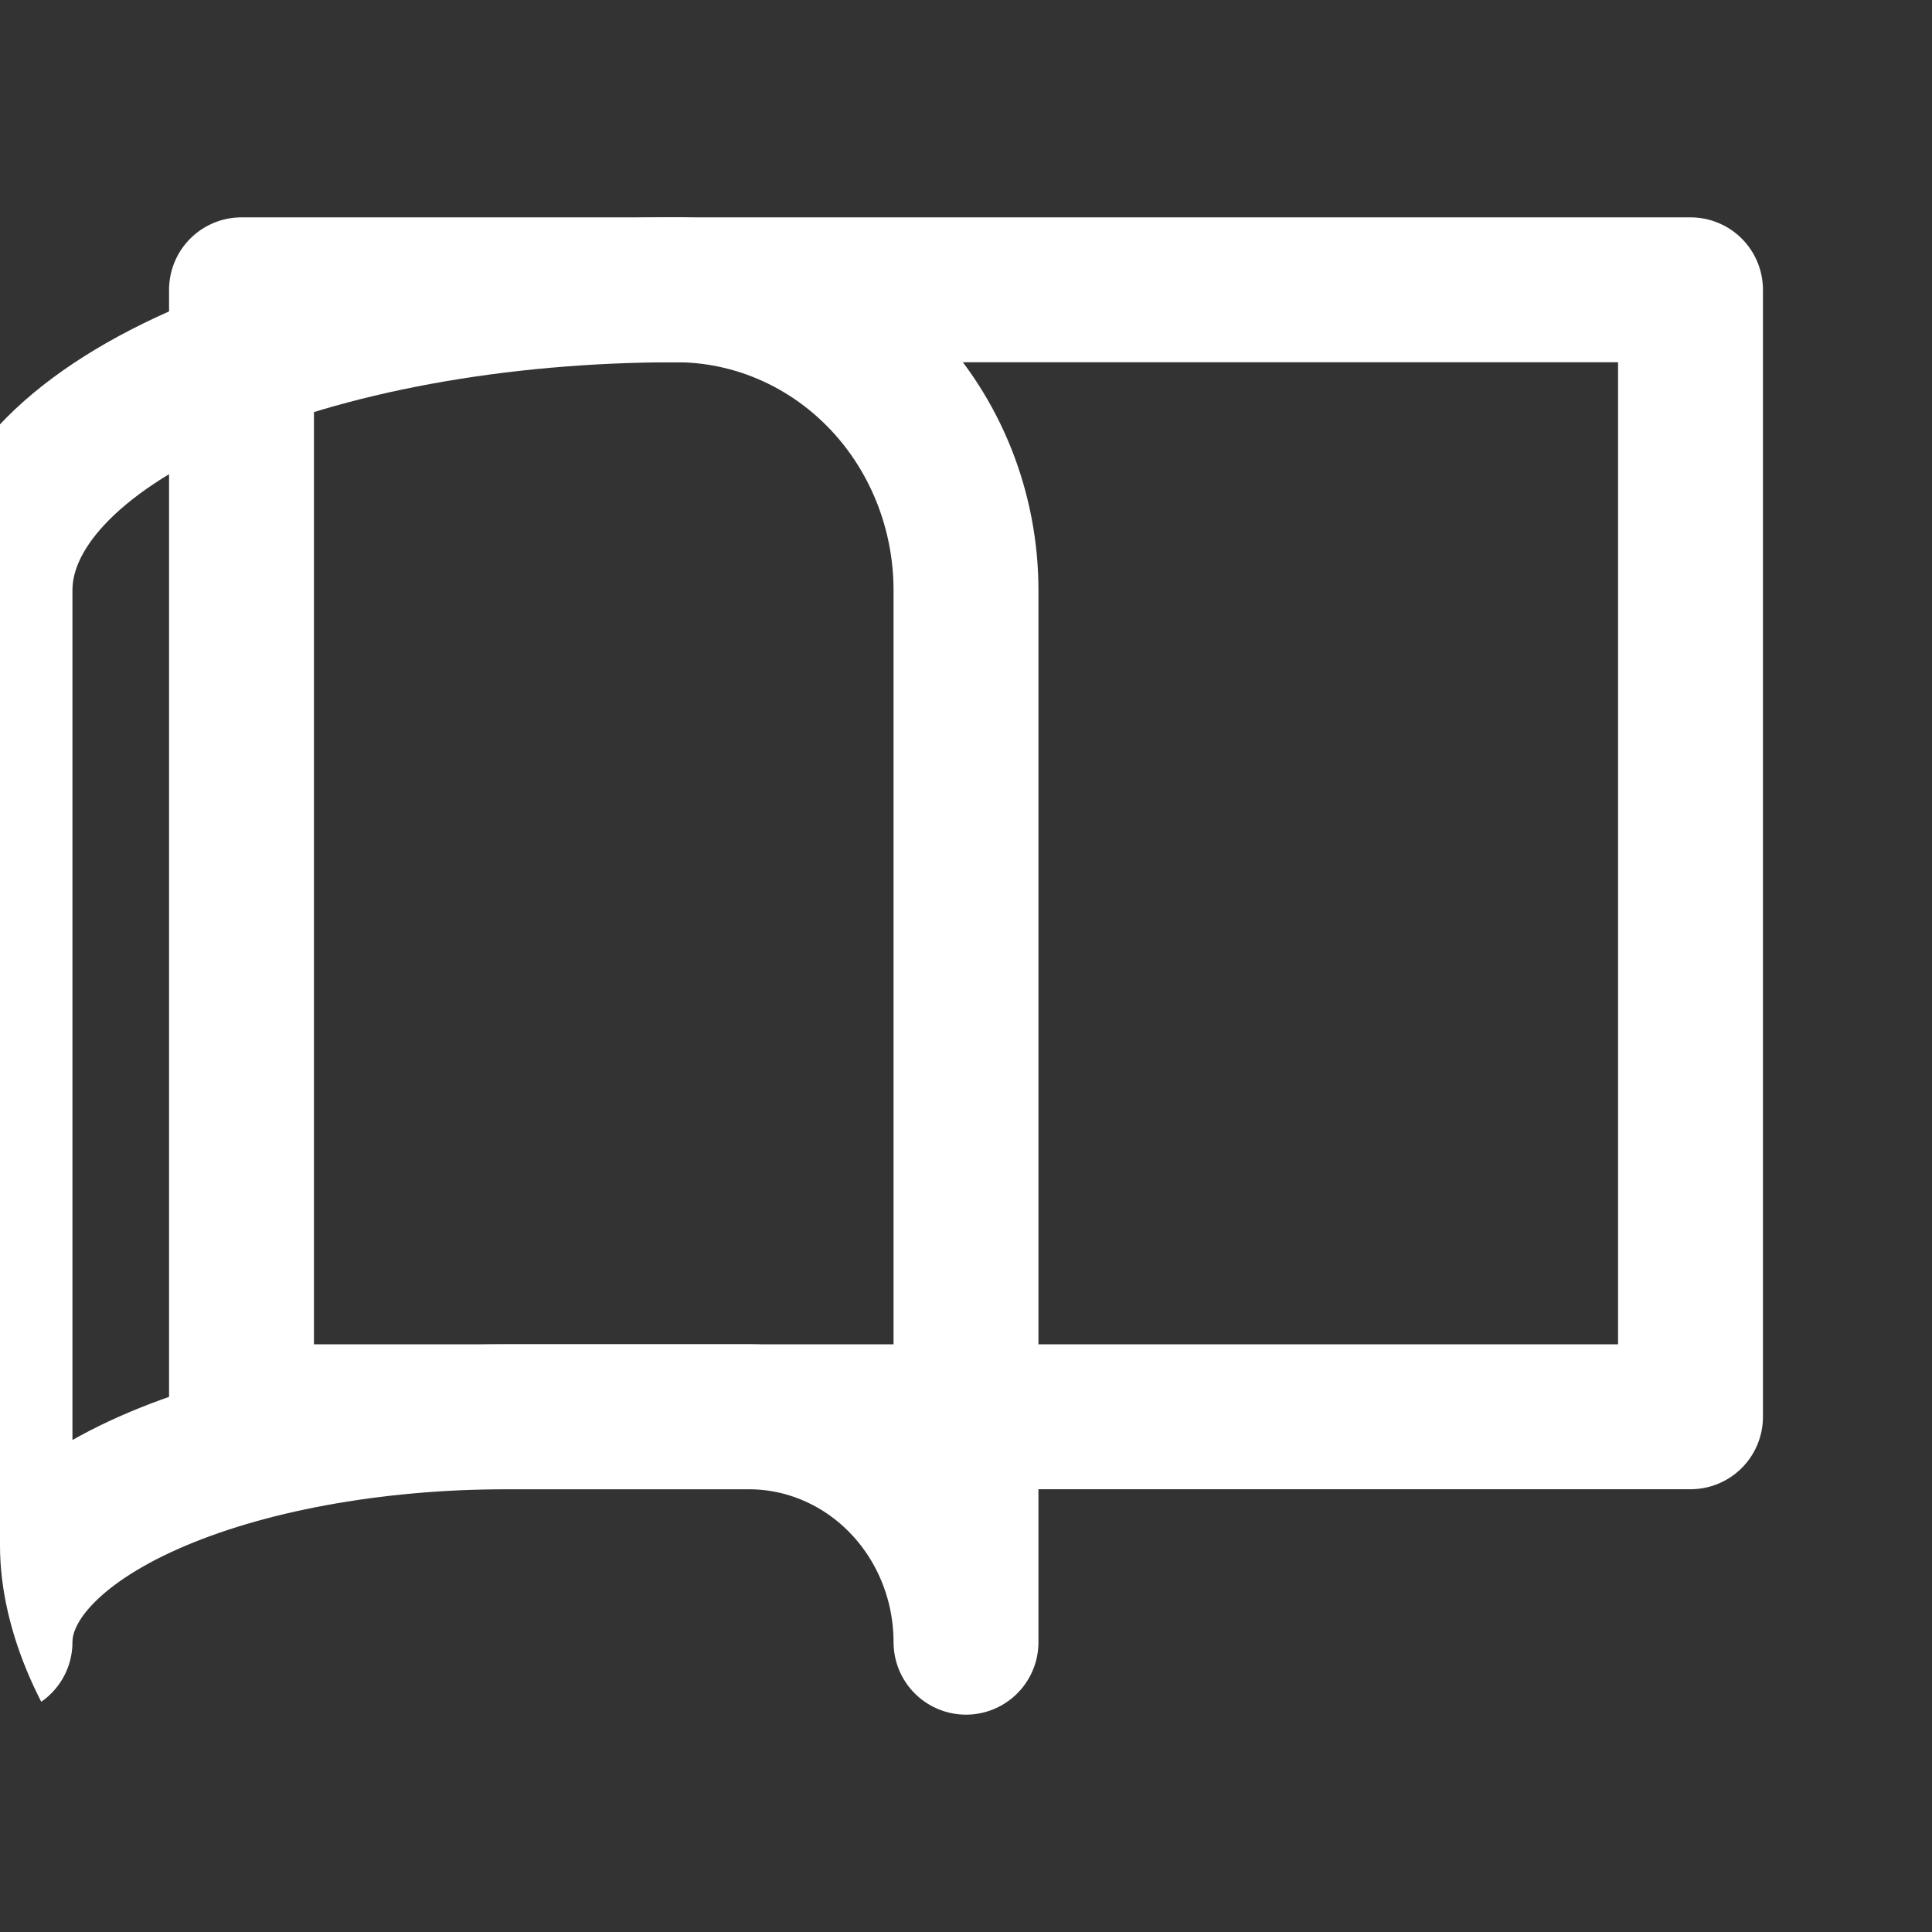
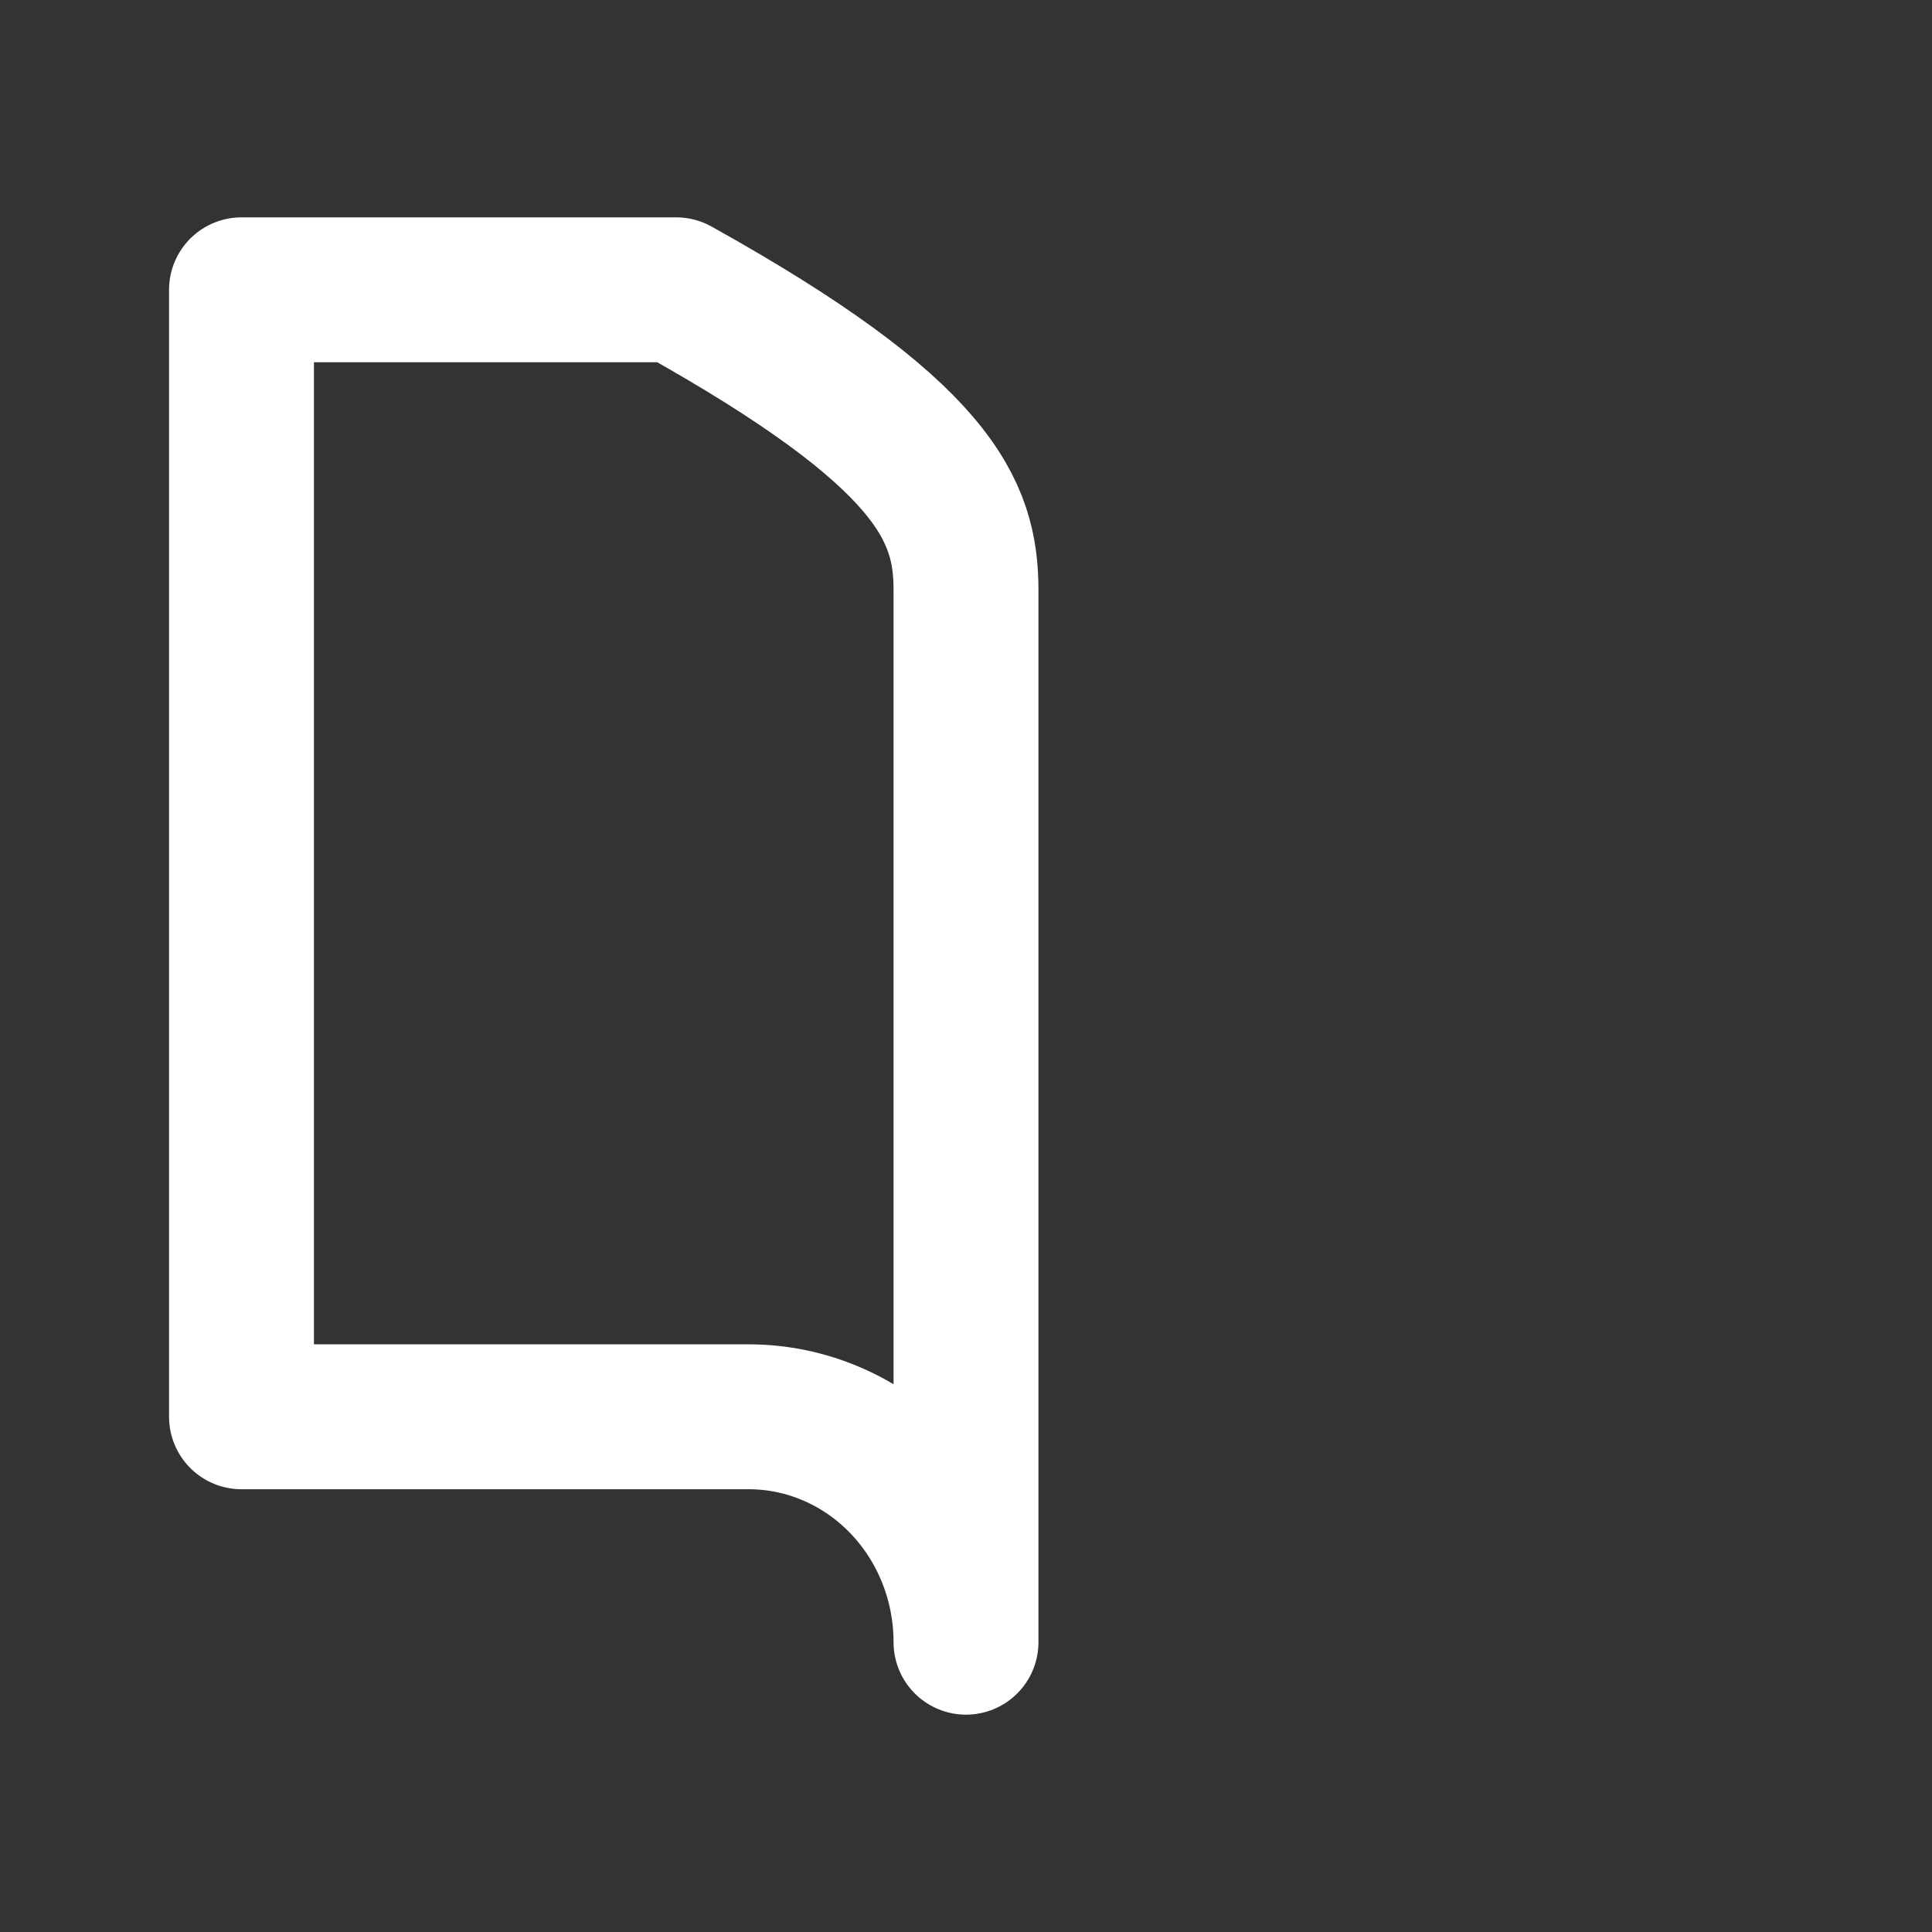
<svg xmlns="http://www.w3.org/2000/svg" width="40" height="40" viewBox="0 0 40 40" fill="none">
  <rect x="0" y="0" width="40" height="40" fill="#333333" stroke="none" />
  <g clip-path="url(#clip0_3_12)">
-     <path d="M5 6H14C15.591 6 17.117 6.656 18.243 7.822C19.368 8.989 20 10.572 20 12.222V34C20 32.762 19.526 31.575 18.682 30.7C17.838 29.825 16.694 29.333 15.5 29.333H5V6Z" stroke="white" stroke-width="3" stroke-linecap="round" stroke-linejoin="round" />
-     <path d="M35 6H14C10.287 6 6.726 6.656 4.101 7.822C1.475 8.989 0 10.572 0 12.222V34C0 32.762 1.106 31.575 3.075 30.7C5.045 29.825 7.715 29.333 10.5 29.333H35V6Z" stroke="white" stroke-width="3" stroke-linecap="round" stroke-linejoin="round" />
+     <path d="M5 6H14C19.368 8.989 20 10.572 20 12.222V34C20 32.762 19.526 31.575 18.682 30.7C17.838 29.825 16.694 29.333 15.5 29.333H5V6Z" stroke="white" stroke-width="3" stroke-linecap="round" stroke-linejoin="round" />
  </g>
  <defs>
    <clipPath id="clip0_3_12">
      <rect width="40" height="40" rx="8" fill="white" />
    </clipPath>
  </defs>
</svg>